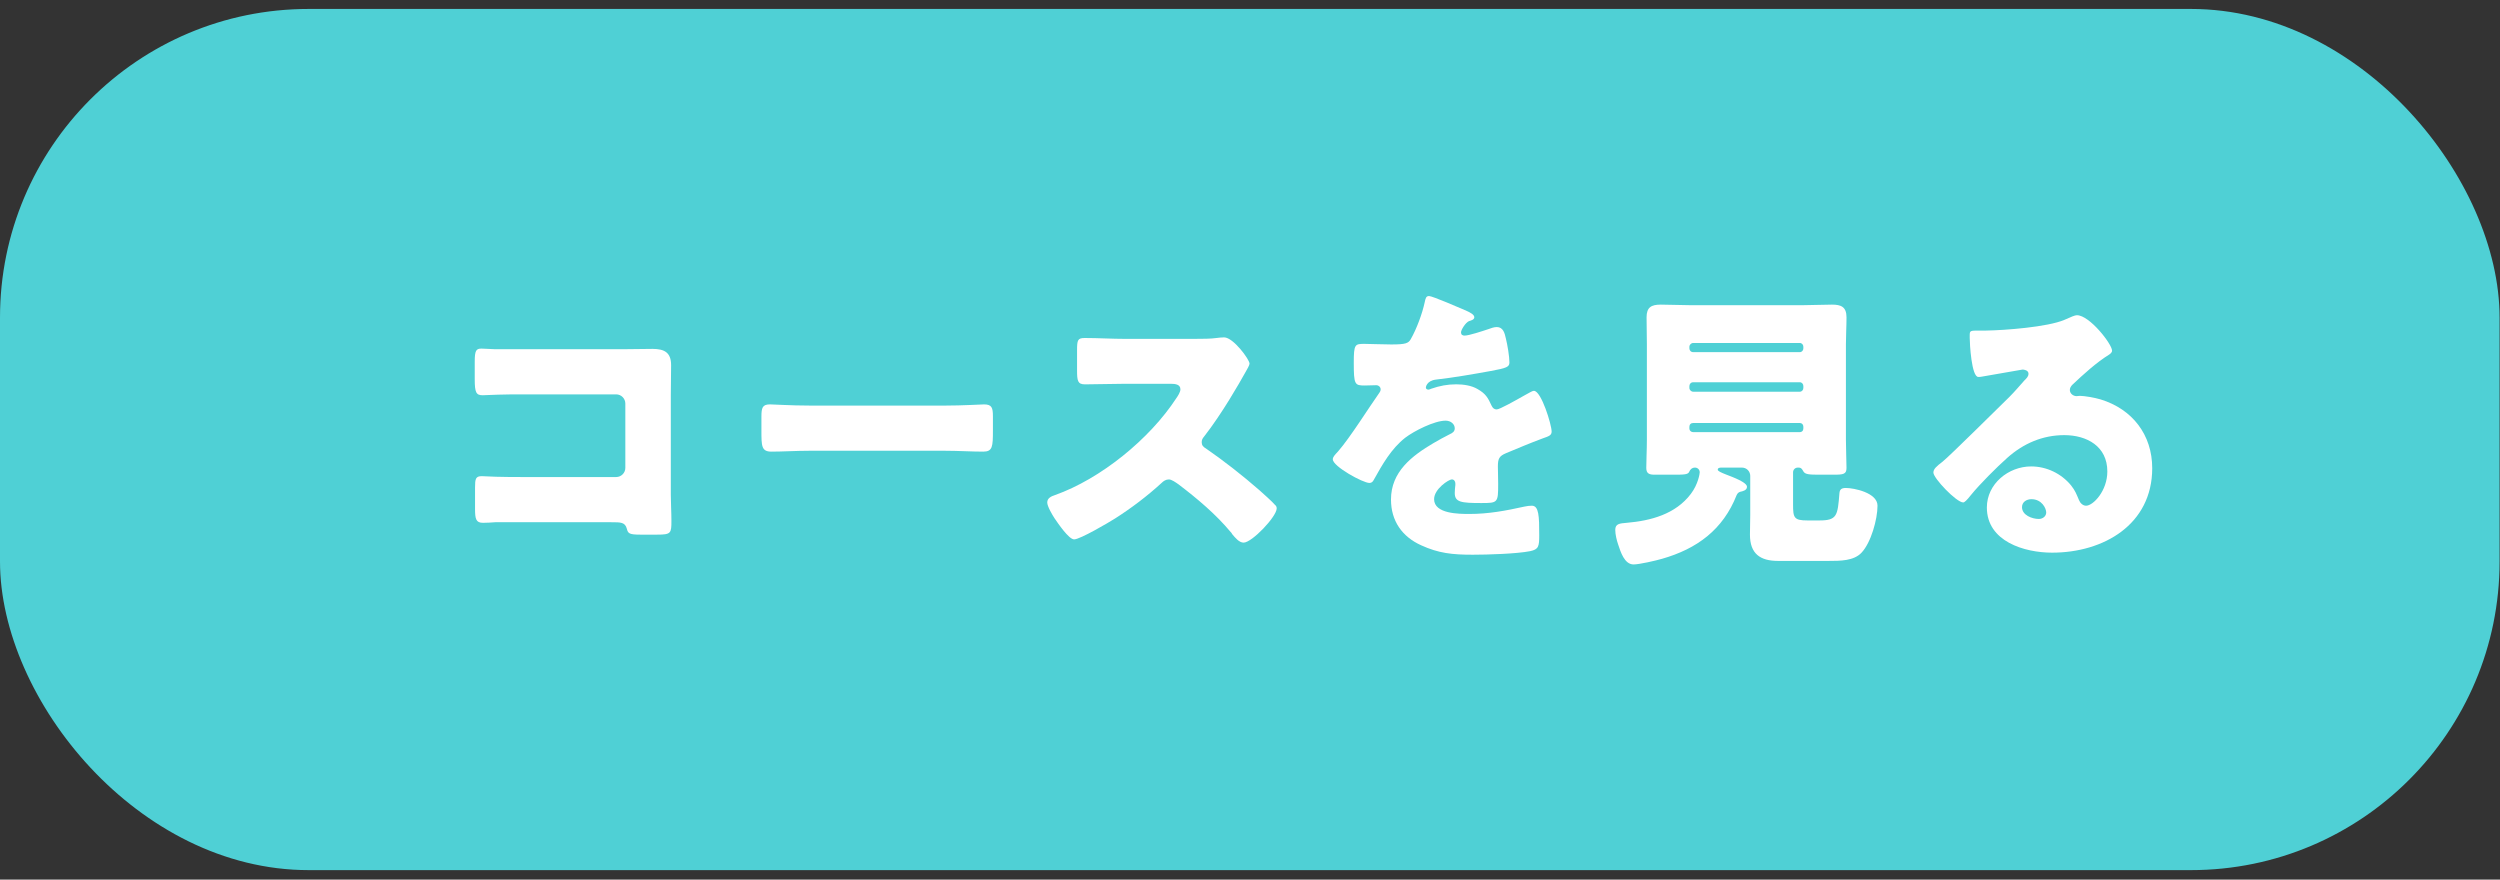
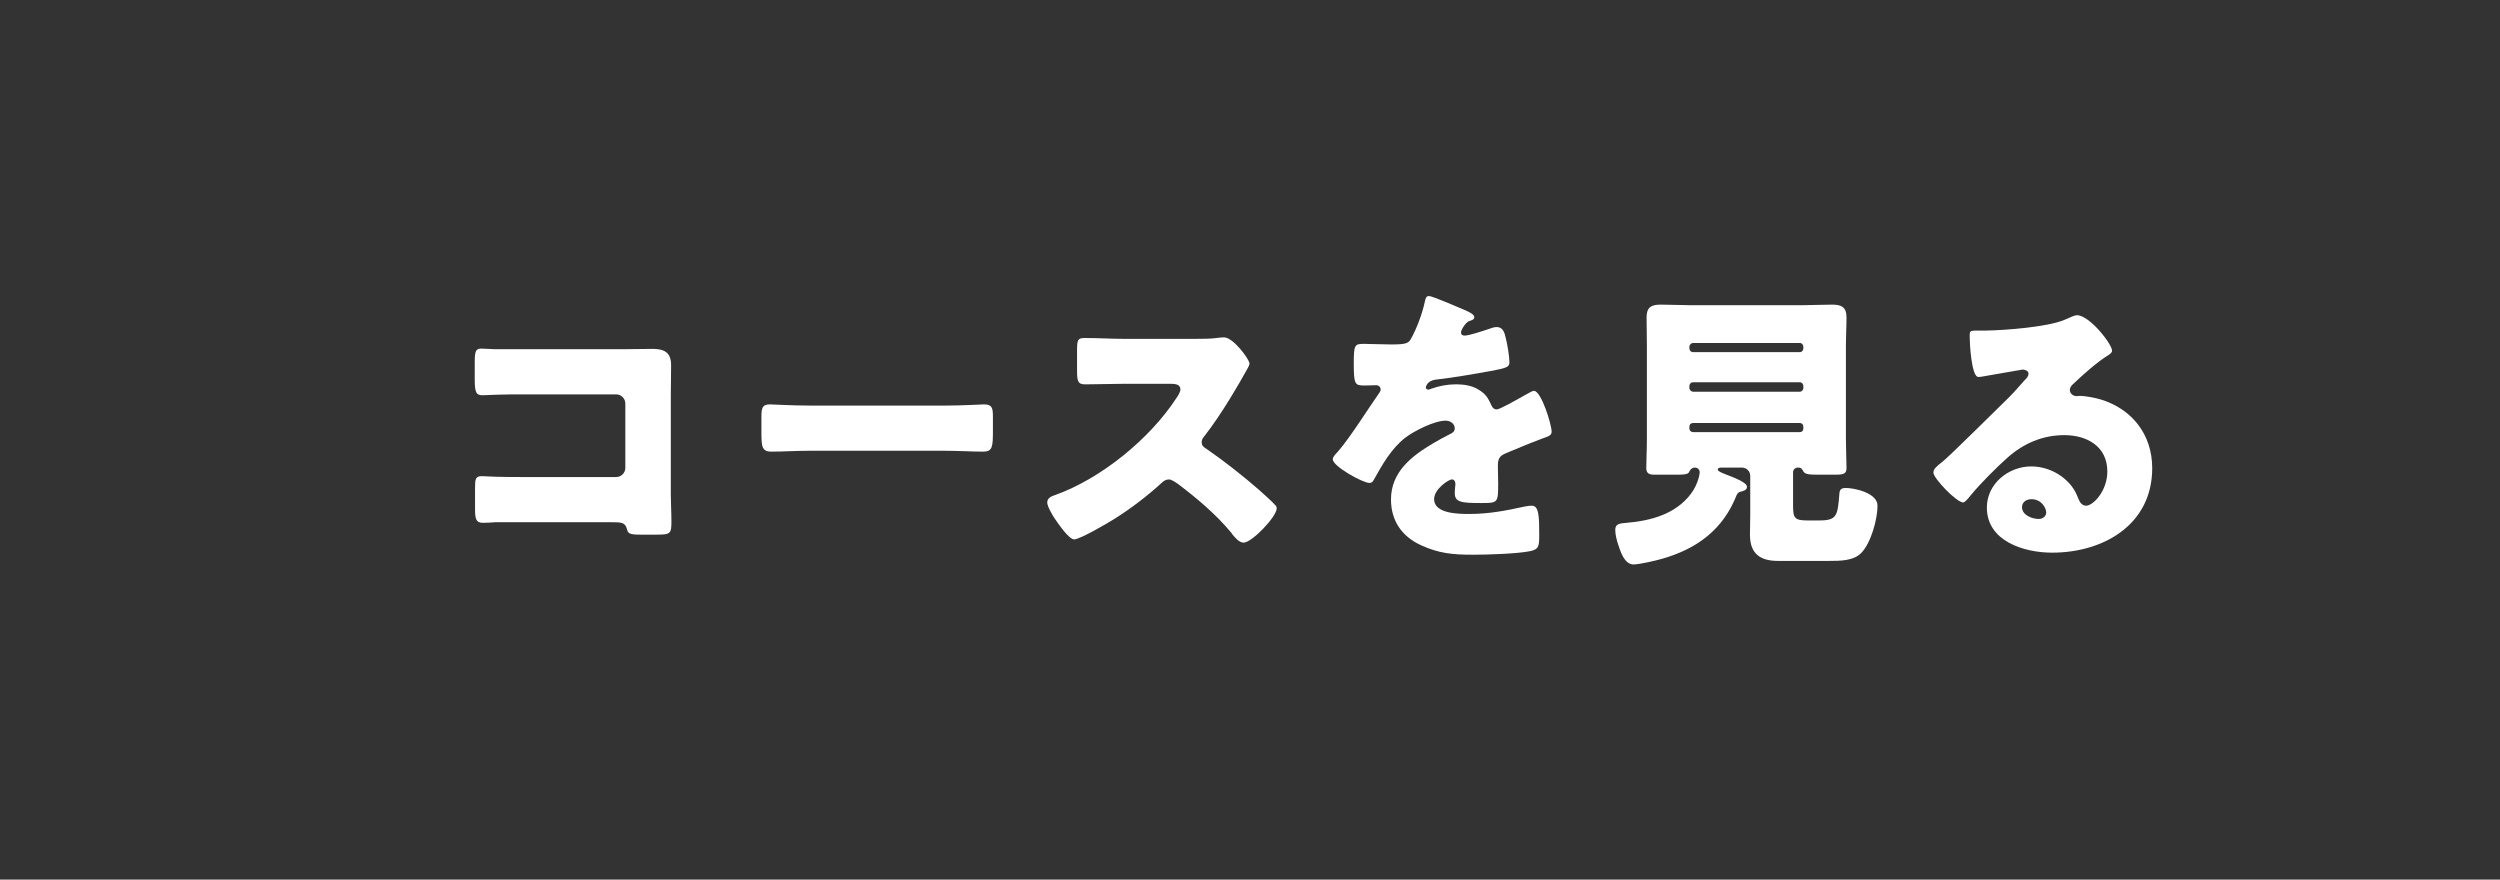
<svg xmlns="http://www.w3.org/2000/svg" id="obj" width="162" height="57" viewBox="0 0 162 57">
  <rect x="0" y="0" width="162" height="57" fill="#333333" stroke="none" />
-   <rect y=".58" width="161.973" height="55.804" rx="20" ry="20" style="fill: #4fd0d5;" />
  <g>
    <path d="M40.561,22.627c.574,0,1.148-.019,1.722-.019.765,0,1.205.23,1.205,1.052,0,.651-.019,1.301-.019,1.933v6.468c0,.555.039,1.11.039,1.684,0,.804-.02.899-.918.899h-1.091c-.727,0-.804-.077-.88-.383-.115-.421-.382-.421-1.014-.421h-7.52c-.249.019-.517.038-.785.038-.459,0-.517-.249-.517-.918v-1.359c0-.574.038-.746.44-.746.249,0,.631.038.918.038.593.019,1.187.019,1.799.019h5.989c.325,0,.593-.268.593-.593v-4.171c0-.325-.268-.593-.593-.593h-6.008c-.555,0-1.11,0-1.646.019-.345,0-.67.038-.995.038-.421,0-.517-.172-.517-1.033v-1.148c0-.727.096-.842.44-.842.287,0,.574.038.842.038h8.515Z" style="fill: #fff;" />
    <path d="M61.241,26.282c1.129,0,2.354-.077,2.526-.077.497,0,.574.21.574.765v.918c0,1.052-.019,1.378-.631,1.378-.746,0-1.626-.057-2.468-.057h-8.802c-.842,0-1.741.057-2.449.057-.651,0-.651-.364-.651-1.378v-.88c0-.574.058-.804.555-.804.268,0,1.339.077,2.545.077h8.802Z" style="fill: #fff;" />
    <path d="M77.525,21.957c.383,0,.938,0,1.32-.057.134-.019.344-.038.479-.038.593,0,1.646,1.435,1.646,1.703,0,.096-.153.364-.287.593-.363.651-1.493,2.641-2.66,4.133-.096.115-.153.21-.153.364,0,.191.095.306.268.402,1.167.804,2.411,1.78,3.482,2.717.191.172.861.765.995.938.077.058.115.134.115.23,0,.536-1.607,2.22-2.143,2.22-.287,0-.536-.306-.746-.555-.019-.058-.058-.096-.096-.134-.976-1.167-2.162-2.162-3.368-3.081-.191-.134-.459-.325-.631-.325-.191,0-.345.096-.479.23-.918.842-1.952,1.626-3.004,2.296-.421.268-2.277,1.359-2.66,1.359-.344,0-1.052-1.052-1.263-1.359-.153-.23-.479-.785-.479-1.033,0-.287.268-.402.498-.478,2.966-1.052,6.142-3.635,7.864-6.276.096-.134.268-.402.268-.574,0-.325-.325-.364-.65-.364h-2.909c-.861,0-1.741.038-2.622.038-.478,0-.517-.23-.517-.918v-1.282c0-.67.039-.804.498-.804.88,0,1.76.057,2.641.057h4.592Z" style="fill: #fff;" />
    <path d="M94.942,20.101c.344.153.593.287.593.459,0,.153-.21.21-.345.249-.229.096-.517.574-.517.727s.096.211.229.211c.287,0,1.148-.287,1.55-.421.153-.057.363-.134.536-.134.421,0,.517.402.593.746.096.383.229,1.148.229,1.55,0,.287-.172.364-1.225.555-1.052.191-2.354.421-3.54.555-.612.077-.65.498-.65.517,0,.096.096.134.172.134.039,0,.134-.038.172-.058.555-.191,1.052-.287,1.626-.287.459,0,.995.077,1.378.306.536.306.669.555.918,1.091.076.153.172.23.325.23.191,0,1.206-.574,1.779-.899.172-.096.306-.172.383-.21.077-.038.172-.096.249-.096.479,0,1.148,2.2,1.148,2.64,0,.249-.191.306-.574.44-.918.344-1.493.593-2.373.957-.459.191-.536.364-.536.88,0,.23.019.689.019,1.11,0,1.225-.019,1.244-1.091,1.244-1.32,0-1.722-.058-1.722-.651,0-.172.019-.344.039-.517v-.096c0-.134-.077-.268-.23-.268-.191,0-1.148.612-1.148,1.282,0,.957,1.626.957,2.296.957,1.225,0,2.354-.21,3.559-.478.172-.038.345-.057.479-.057.459,0,.479.689.479,1.913,0,.727-.039.918-.593,1.033-.861.172-2.774.23-3.712.23-1.339,0-2.22-.096-3.349-.612-1.225-.555-1.952-1.569-1.952-2.966,0-1.799,1.358-2.832,2.755-3.655.325-.191.708-.402,1.052-.574.172-.077.325-.172.325-.383,0-.268-.249-.497-.593-.497-.727,0-2.047.67-2.621,1.11-.899.708-1.474,1.722-2.028,2.717-.058.115-.134.21-.287.21-.421,0-2.373-1.072-2.373-1.531,0-.153.115-.268.344-.517.785-.899,2.028-2.889,2.641-3.75.096-.134.115-.191.115-.268,0-.153-.134-.268-.287-.268-.229,0-.498.019-.746.019-.65,0-.708-.057-.708-1.492,0-1.186.077-1.206.689-1.206.421,0,1.11.038,1.741.038.938,0,1.11-.077,1.263-.344.383-.67.747-1.665.899-2.373.058-.287.096-.421.287-.421.21,0,2.028.785,2.334.918Z" style="fill: #fff;" />
    <path d="M107.692,36.212c-.383.115-1.473.364-1.837.364-.593,0-.842-.823-.995-1.282-.096-.268-.191-.67-.191-.957,0-.402.287-.421.747-.459,1.55-.134,3.157-.555,4.152-1.875.479-.631.574-1.32.574-1.397,0-.172-.134-.306-.306-.306-.21,0-.325.153-.363.249-.077.211-.326.211-1.11.211h-1.129c-.345,0-.555-.058-.555-.44,0-.478.039-1.186.039-1.837v-6.161c0-.593-.02-1.167-.02-1.76,0-.651.306-.823.918-.823.651,0,1.301.038,1.952.038h7.214c.631,0,1.282-.038,1.933-.038.574,0,.938.134.938.823,0,.593-.038,1.167-.038,1.76v6.161c0,.67.038,1.359.038,1.837,0,.402-.191.44-.823.44h-.918c-.688,0-.938-.019-1.052-.211-.077-.134-.134-.249-.306-.249h-.058c-.172,0-.306.134-.306.306v2.086c0,.861.058,1.033.938,1.033h.765c1.148,0,1.187-.306,1.301-1.76.019-.268.153-.344.421-.344.517,0,2.047.306,2.047,1.148,0,.88-.421,2.392-1.033,3.042-.498.536-1.378.536-2.143.536h-3.272c-1.148,0-1.818-.459-1.818-1.703,0-.287.019-.938.019-1.282v-2.526c0-.287-.229-.536-.536-.536h-1.32c-.077,0-.249,0-.249.134,0,.096.229.191.517.306.498.191,1.377.517,1.377.804,0,.229-.268.287-.44.325-.115.038-.172.096-.229.21-.88,2.239-2.564,3.483-4.841,4.133ZM109.472,22.57c0,.134.095.249.249.249h6.908c.134,0,.229-.115.229-.249v-.096c0-.134-.096-.249-.229-.249h-6.908c-.134,0-.249.115-.249.249v.096ZM109.472,25.134c0,.134.115.249.249.249h6.908c.134,0,.229-.115.229-.249v-.115c0-.134-.096-.249-.229-.249h-6.908c-.153,0-.249.115-.249.249v.115ZM109.472,27.755c0,.153.115.249.249.249h6.908c.134,0,.229-.096.229-.249v-.096c0-.153-.096-.249-.229-.249h-6.908c-.153,0-.249.096-.249.249v.096Z" style="fill: #fff;" />
    <path d="M136.862,22.723c0,.115-.115.21-.21.268-.804.498-1.665,1.282-2.354,1.933-.096.096-.172.21-.172.344,0,.229.21.402.44.402.058,0,.134-.019.21-.019.287,0,.957.115,1.34.23,2.066.631,3.348,2.296,3.348,4.458,0,3.655-3.157,5.473-6.486,5.473-1.799,0-4.229-.727-4.229-2.928,0-1.531,1.397-2.66,2.87-2.66.995,0,1.952.459,2.583,1.225.287.364.344.555.517.957.077.191.249.364.459.364.459,0,1.378-.957,1.378-2.22,0-1.626-1.32-2.354-2.793-2.354-1.397,0-2.641.536-3.693,1.473-.688.612-1.779,1.703-2.354,2.411-.268.344-.421.478-.498.478-.44,0-1.933-1.569-1.933-1.933,0-.23.191-.402.593-.708.479-.383,3.655-3.54,4.325-4.19.363-.364.65-.708.976-1.072.134-.134.268-.249.268-.44,0-.23-.306-.268-.383-.268-.058,0-2.143.383-2.641.459-.077.019-.153.019-.229.019-.44,0-.555-2.162-.555-2.526v-.191c0-.287.057-.287.612-.287h.44c1.244-.019,3.98-.23,5.071-.689.478-.21.688-.306.823-.306.823,0,2.277,1.875,2.277,2.296ZM131.638,32.347c-.306,0-.612.172-.612.517,0,.517.65.765,1.09.765.249,0,.479-.172.479-.421,0-.268-.287-.861-.957-.861Z" style="fill: #fff;" />
  </g>
</svg>